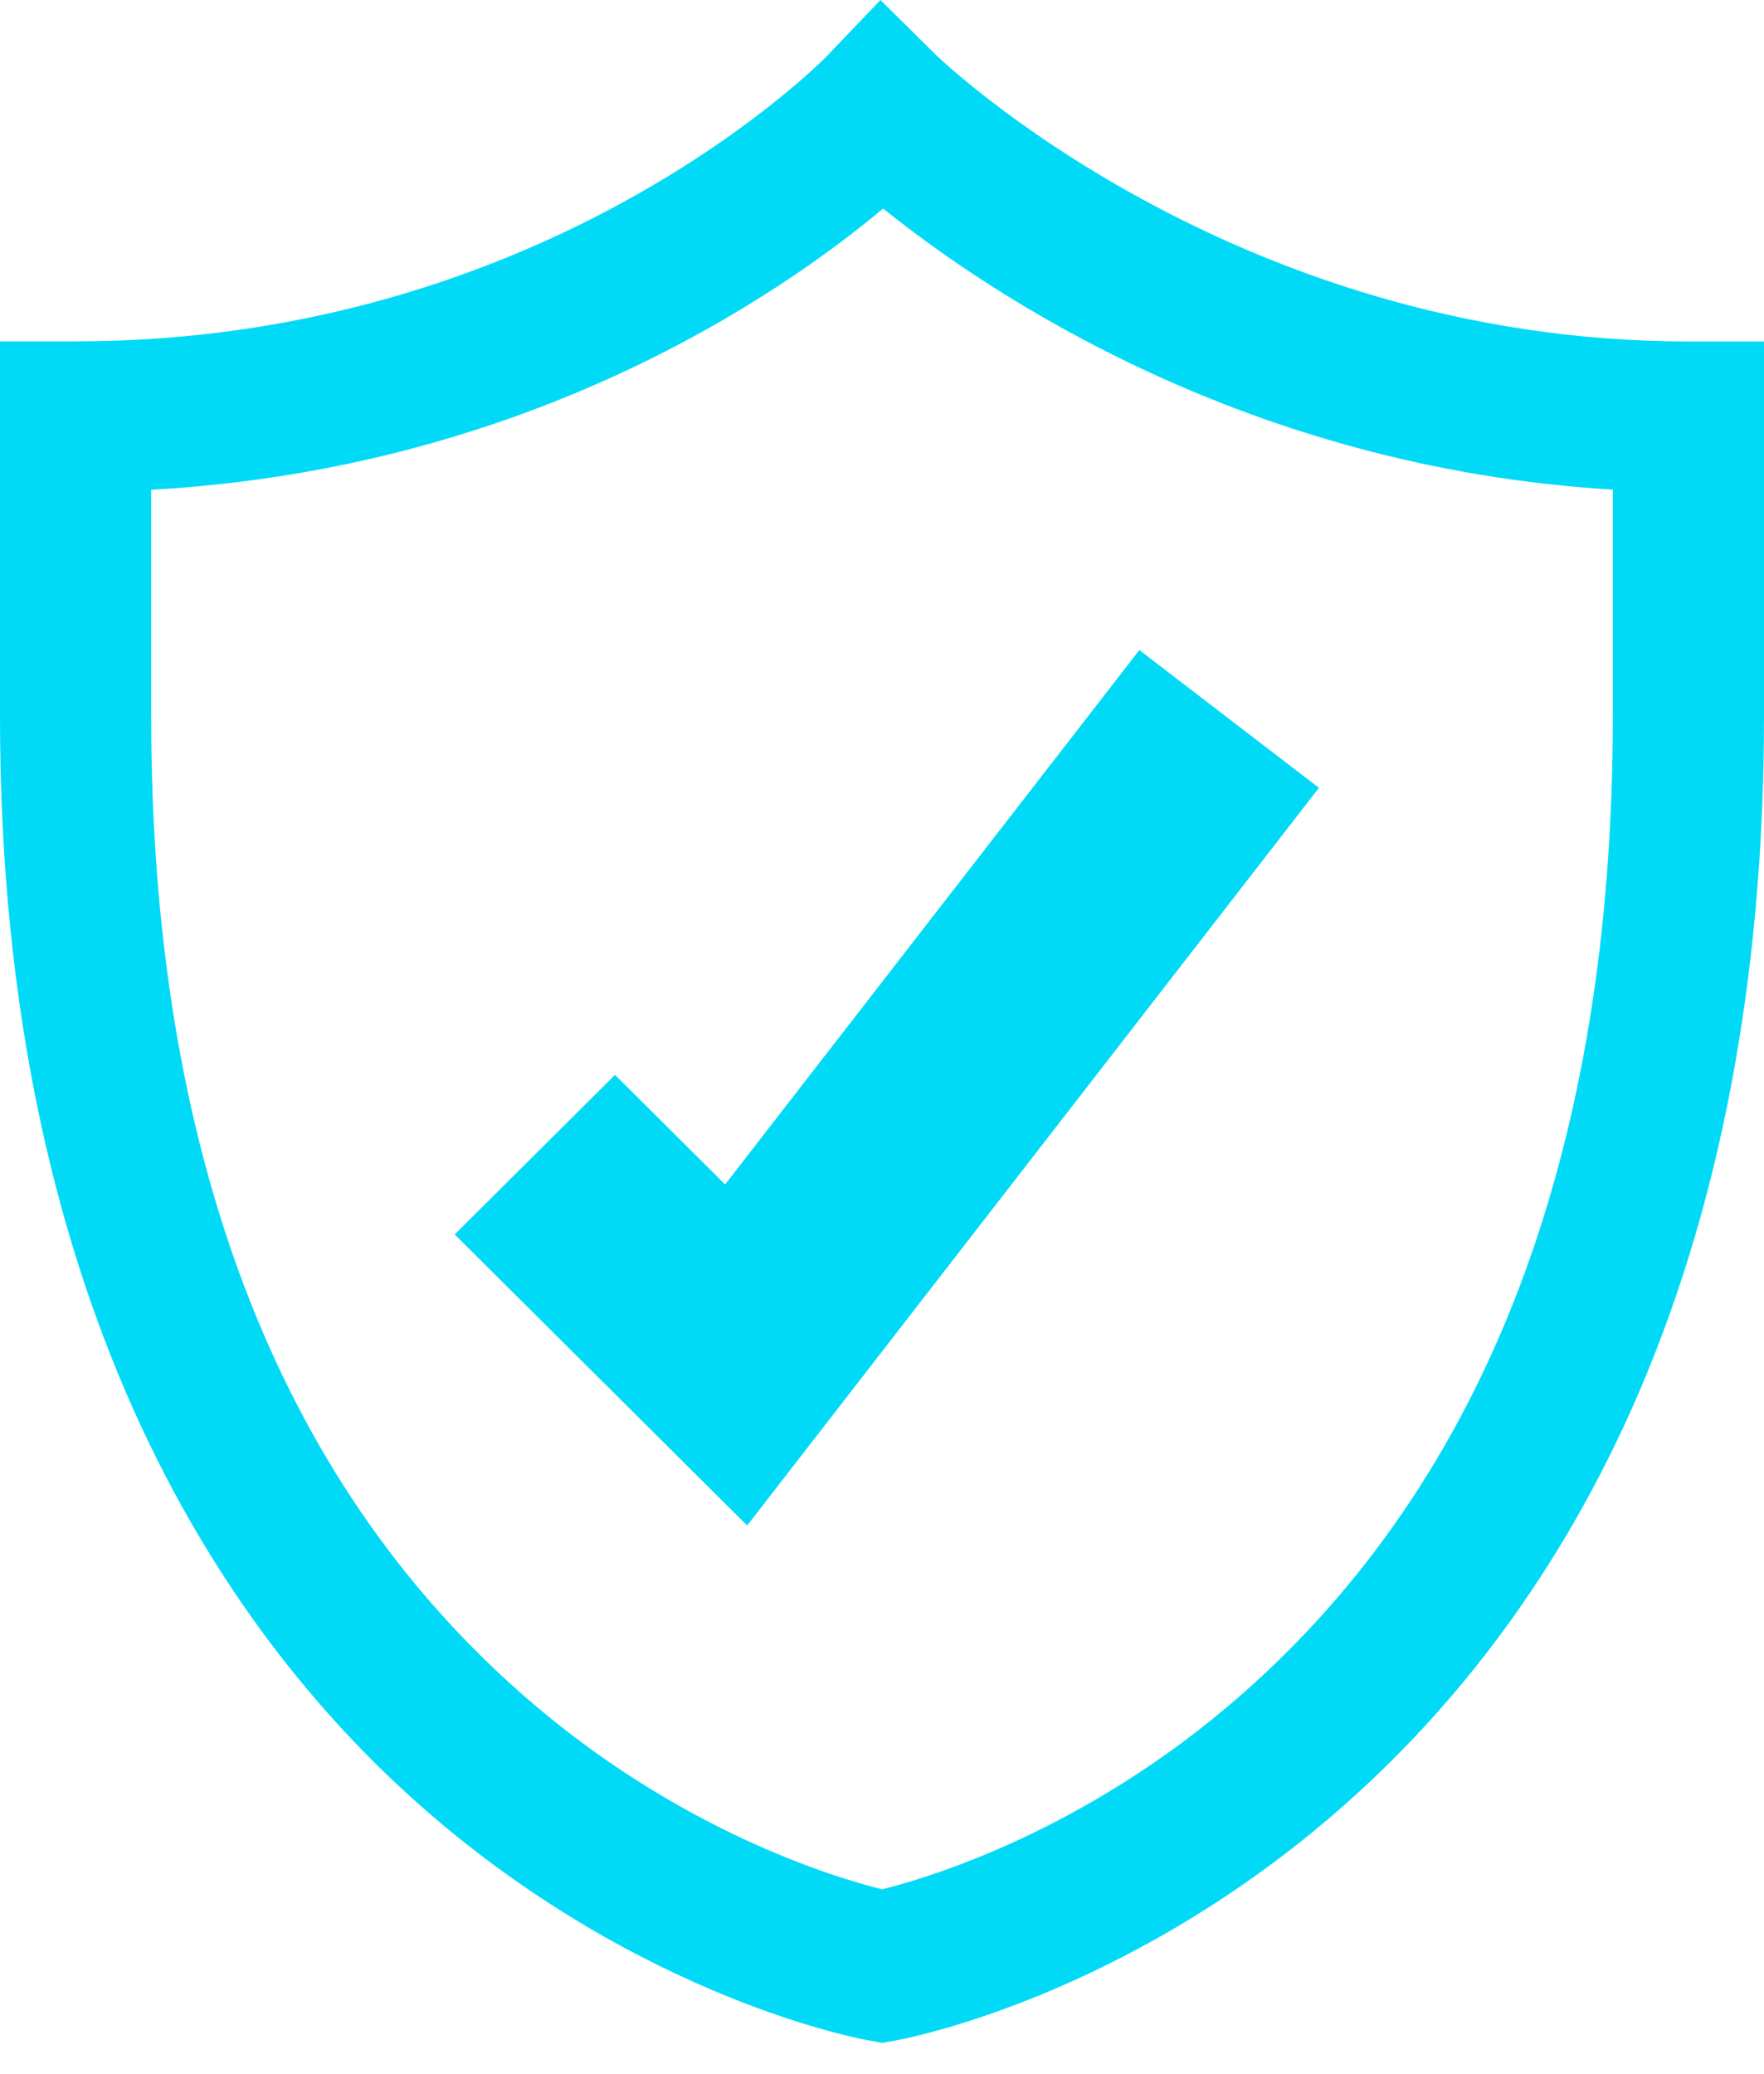
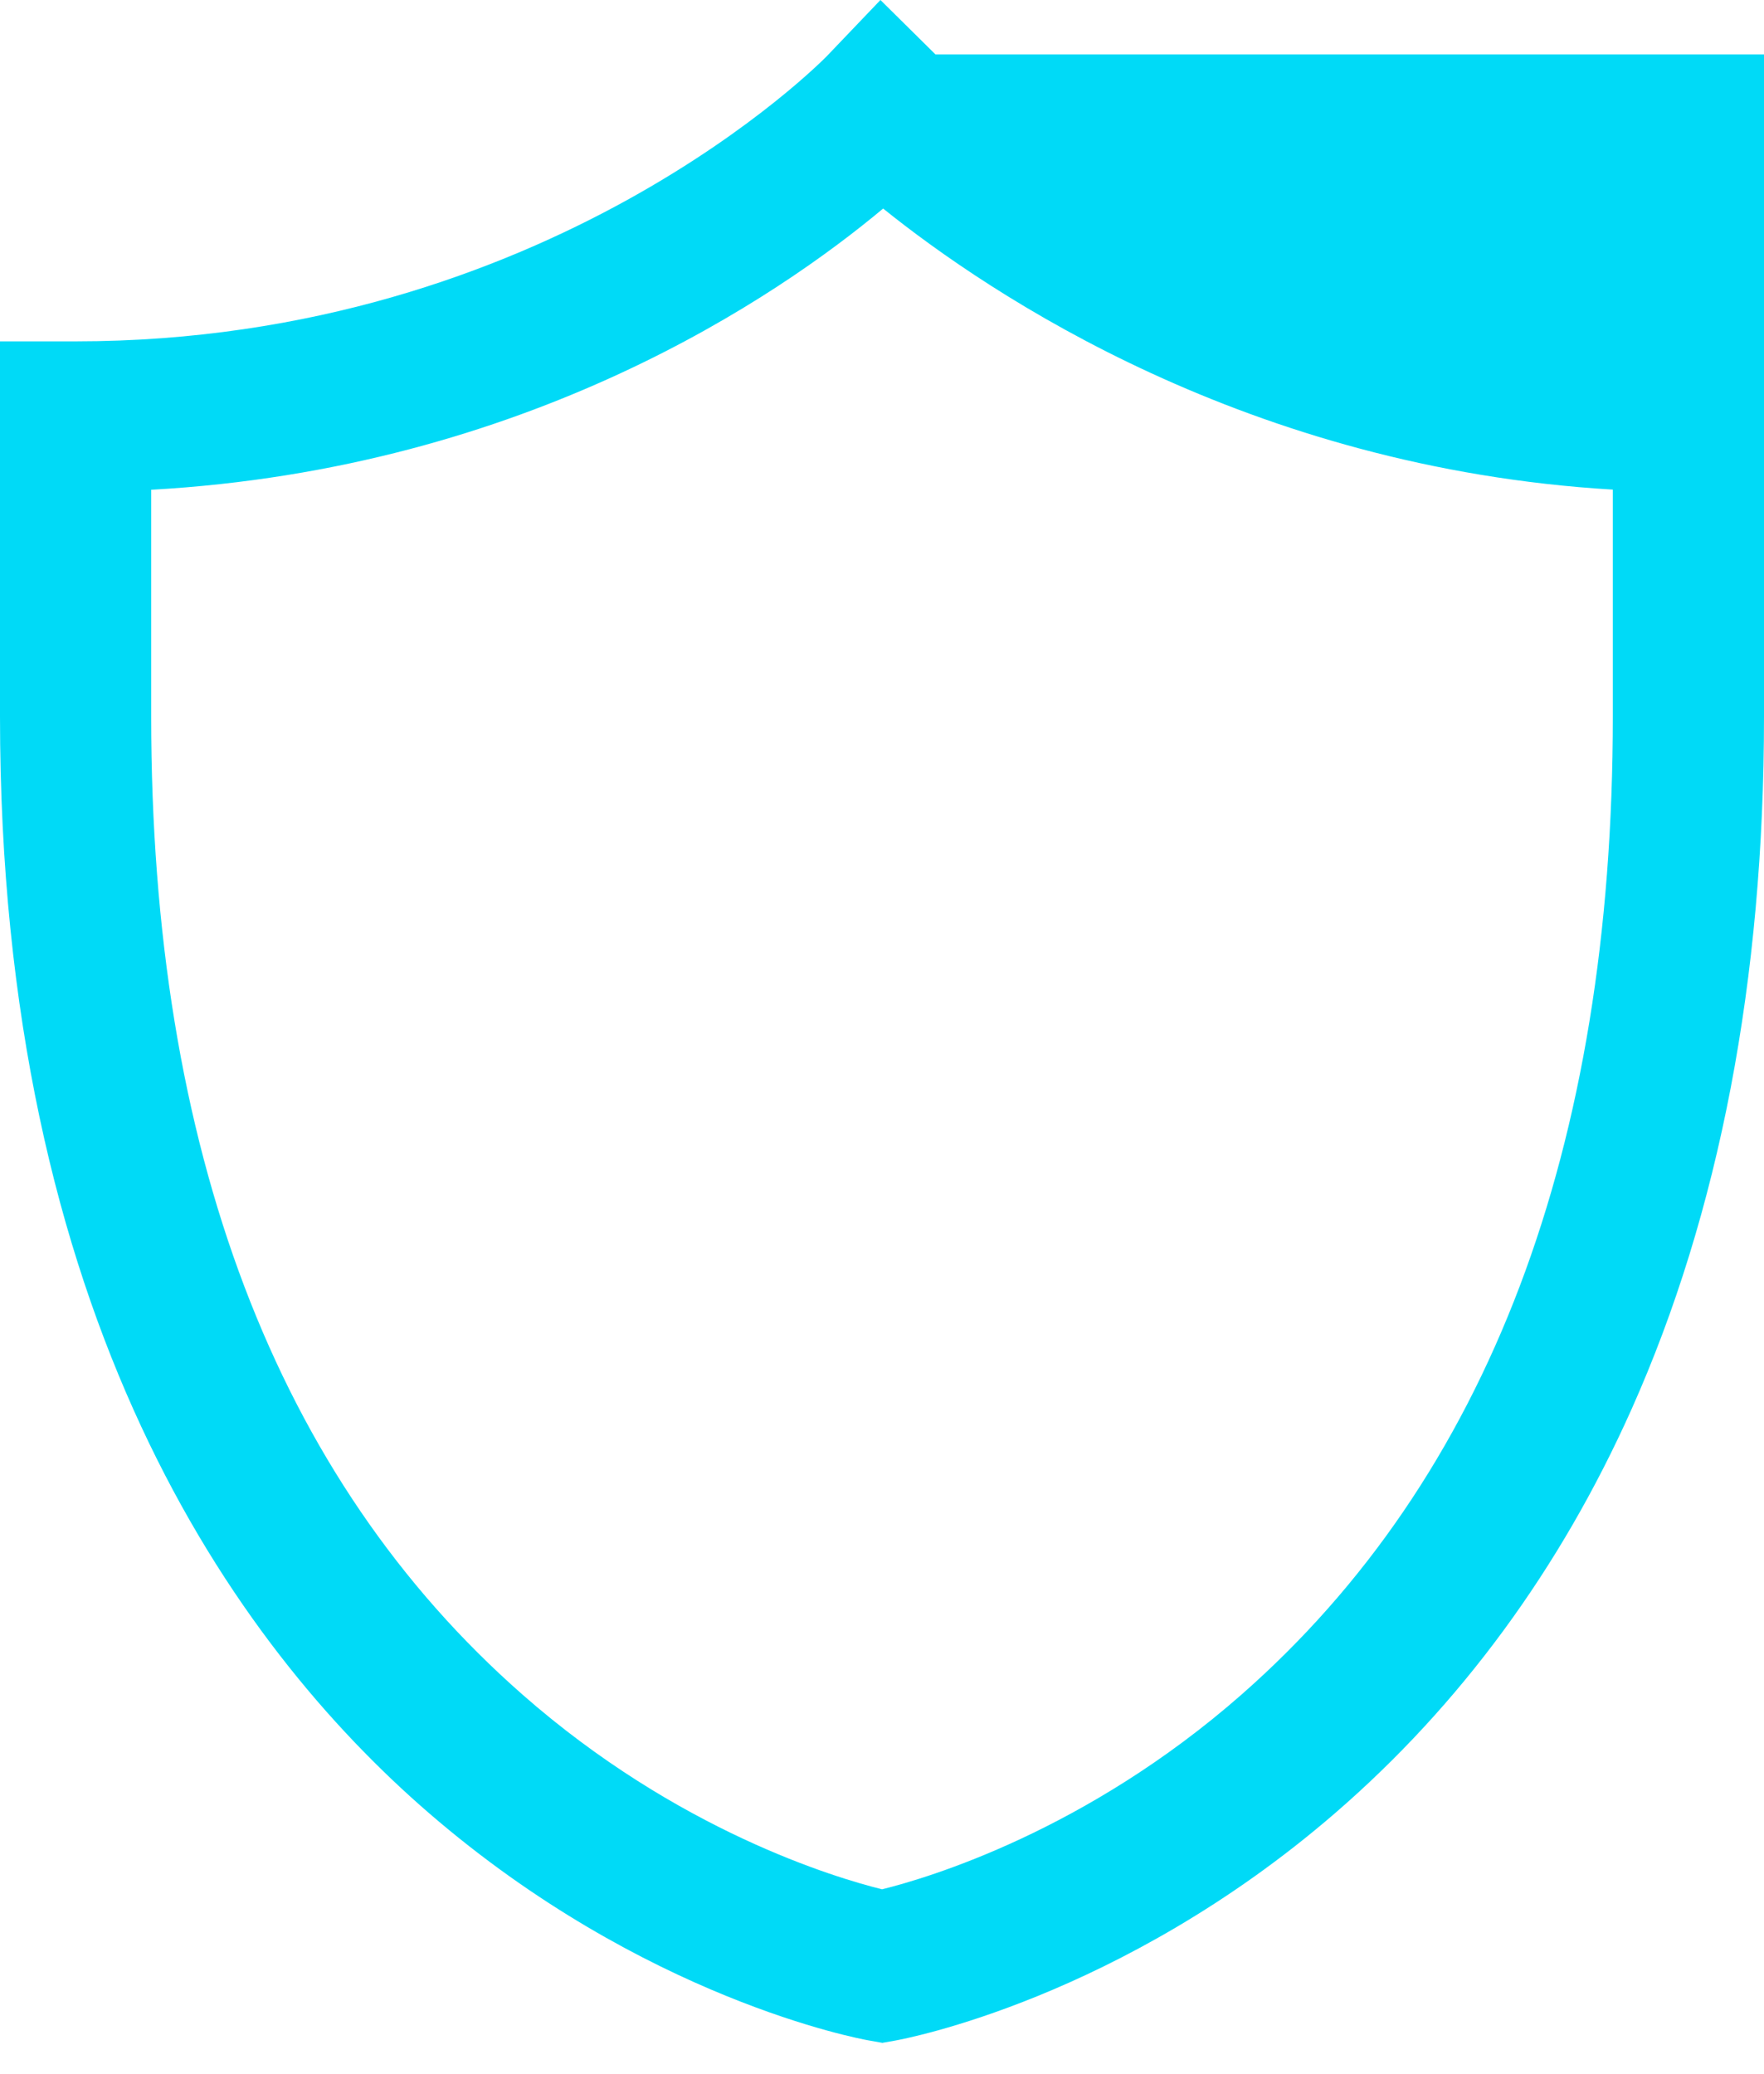
<svg xmlns="http://www.w3.org/2000/svg" width="57" height="67" viewBox="0 0 57 67" fill="none">
-   <path d="M24.143 49.288L14.693 39.884L19.872 34.728L23.43 38.269L36.816 21.003L42.619 25.454L24.143 49.288Z" fill="#00DAF7" />
-   <path d="M28.499 66L28.069 65.924C27.775 65.873 20.812 64.583 13.867 58.585C7.543 53.121 0 42.537 0 23.147V11.029H2.441C17.73 11.029 26.635 1.898 26.725 1.806L28.45 0L30.227 1.758C30.316 1.847 39.805 11.032 54.559 11.032H57V23.15C57 31.651 55.558 39.182 52.718 45.536C50.41 50.697 47.184 55.088 43.13 58.59C36.188 64.586 29.222 65.875 28.928 65.929L28.499 66.005V66ZM4.885 15.822V23.147C4.885 37.127 8.921 47.76 16.881 54.749C21.899 59.158 27.006 60.671 28.501 61.042C29.986 60.676 35.096 59.16 40.119 54.749C48.079 47.76 52.115 37.127 52.115 23.147V15.819C40.331 15.119 31.996 9.521 28.537 6.738C25.166 9.556 17.029 15.145 4.885 15.824V15.822Z" fill="#00DAF7" />
+   <path d="M28.499 66L28.069 65.924C27.775 65.873 20.812 64.583 13.867 58.585C7.543 53.121 0 42.537 0 23.147V11.029H2.441C17.73 11.029 26.635 1.898 26.725 1.806L28.45 0L30.227 1.758H57V23.15C57 31.651 55.558 39.182 52.718 45.536C50.41 50.697 47.184 55.088 43.13 58.59C36.188 64.586 29.222 65.875 28.928 65.929L28.499 66.005V66ZM4.885 15.822V23.147C4.885 37.127 8.921 47.76 16.881 54.749C21.899 59.158 27.006 60.671 28.501 61.042C29.986 60.676 35.096 59.16 40.119 54.749C48.079 47.76 52.115 37.127 52.115 23.147V15.819C40.331 15.119 31.996 9.521 28.537 6.738C25.166 9.556 17.029 15.145 4.885 15.824V15.822Z" fill="#00DAF7" />
</svg>